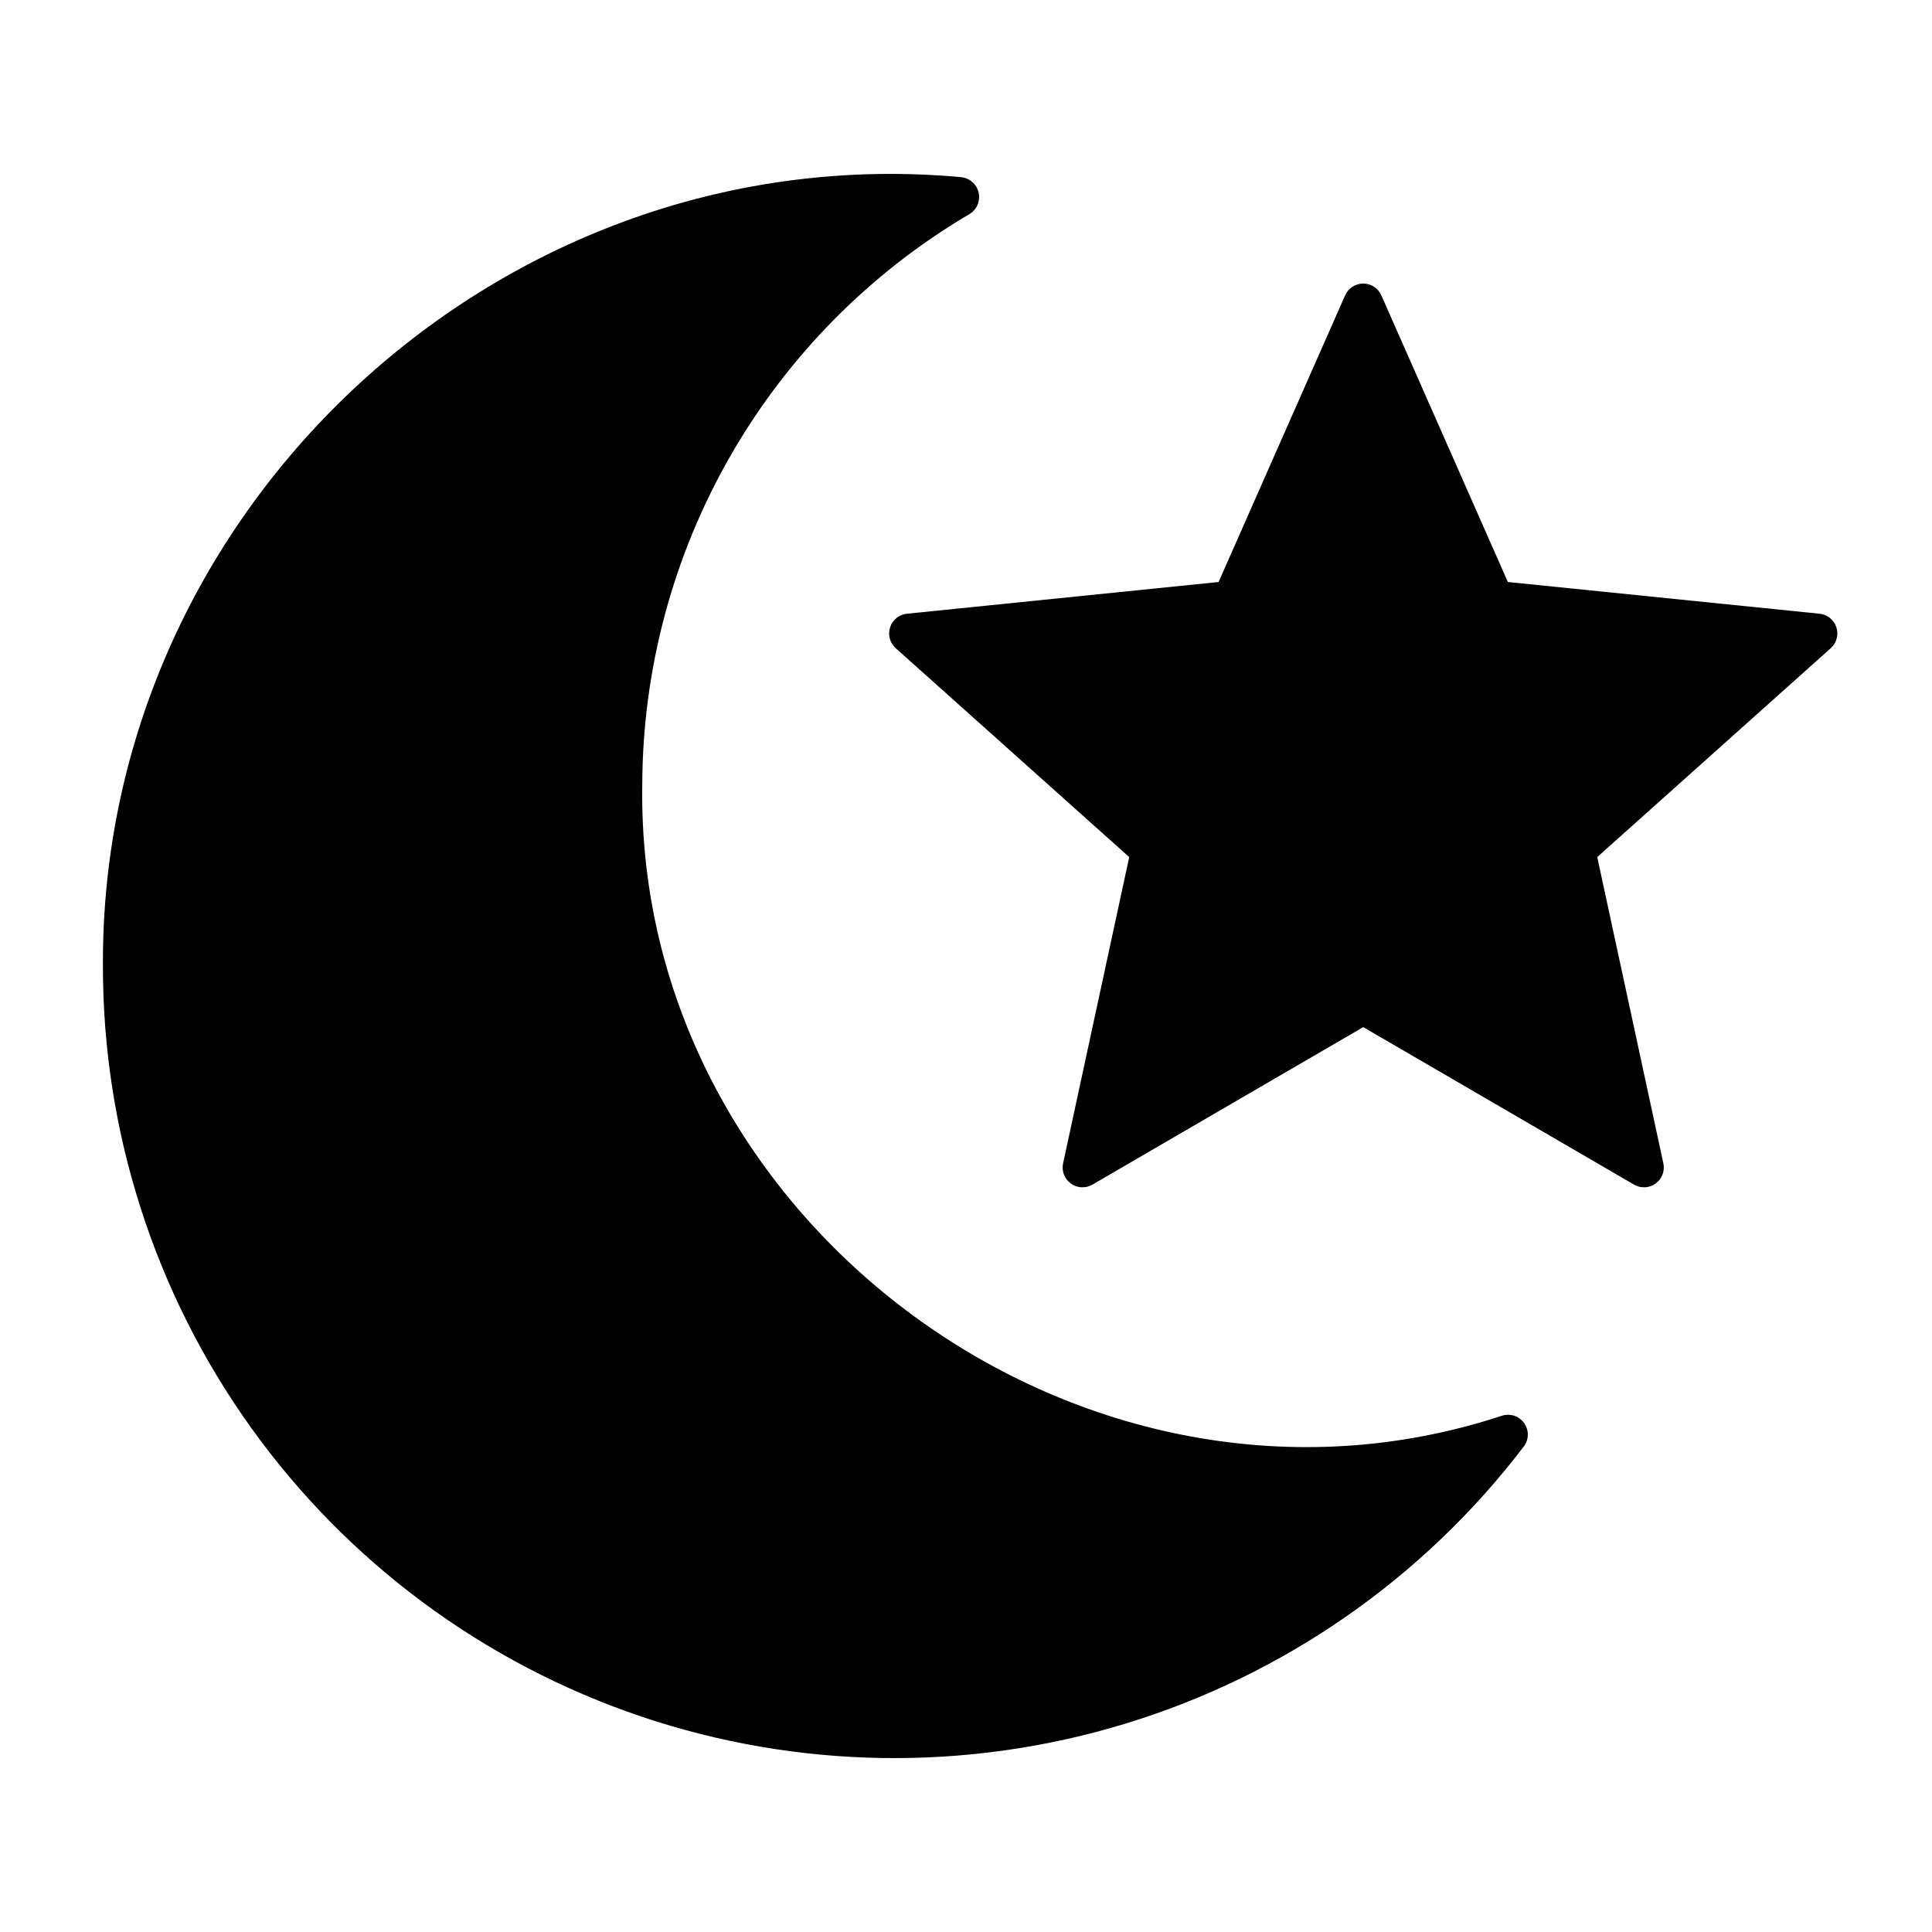
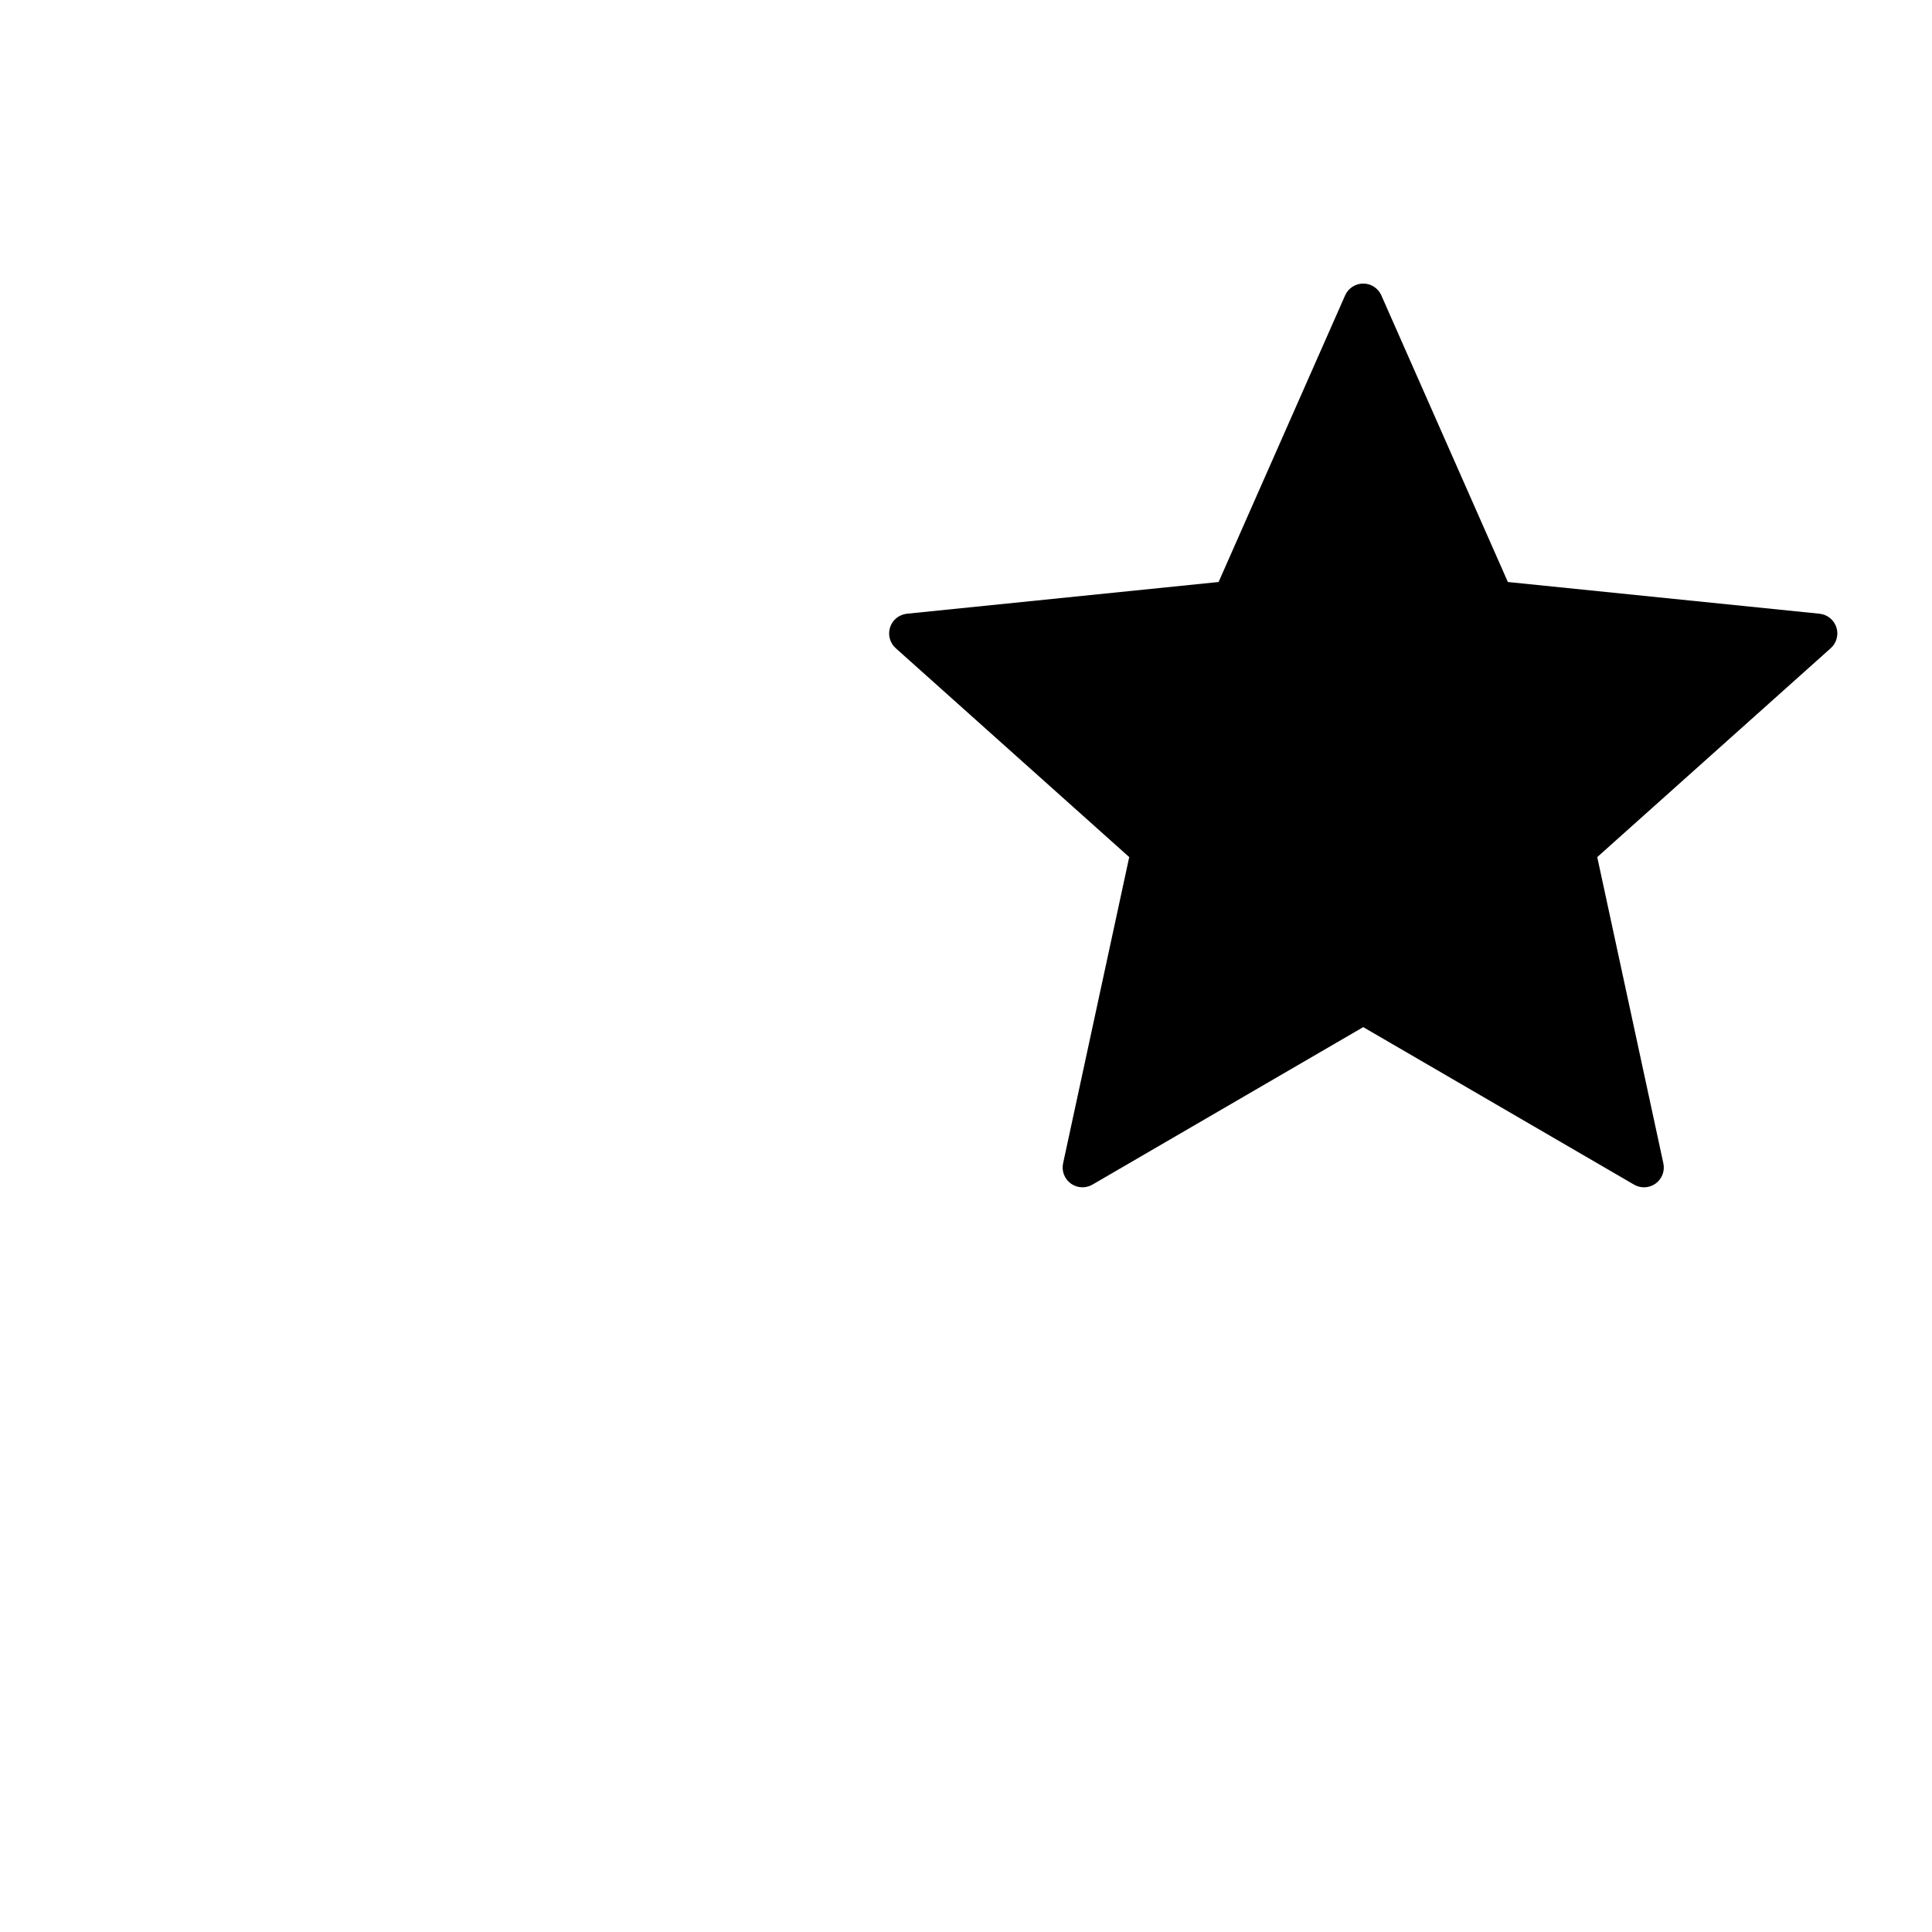
<svg xmlns="http://www.w3.org/2000/svg" fill="#000000" width="800px" height="800px" version="1.1" viewBox="144 144 512 512">
  <g>
-     <path d="m547.93 521.17c-1.309-1.875-3.688-2.688-5.871-1.996-110.18 36.32-229.73-51.055-227.85-167.34 0.109-30.551 8.16-60.547 23.371-87.043 15.207-26.496 37.047-48.578 63.375-64.082 1.934-1.184 2.894-3.469 2.387-5.68-0.504-2.207-2.363-3.848-4.617-4.078-121.32-11.141-228.08 87.27-227.45 209.05-0.035 43.891 13.699 86.688 39.266 122.36 25.57 35.676 61.688 62.43 103.27 76.496 41.578 14.062 86.52 14.73 128.5 1.906 41.977-12.824 78.871-38.496 105.49-73.395 1.391-1.816 1.445-4.328 0.133-6.203z" />
    <path d="m630.66 310.25c-0.645-1.98-2.394-3.391-4.461-3.606l-82.598-8.406-33.531-75.961c-0.84-1.902-2.723-3.129-4.801-3.129-2.082 0.004-3.965 1.23-4.801 3.137l-33.527 75.953-82.598 8.406c-2.066 0.211-3.816 1.621-4.457 3.602-0.645 1.977-0.059 4.144 1.488 5.531l61.883 55.363-17.527 81.16c-0.438 2.031 0.367 4.129 2.047 5.348 1.684 1.223 3.926 1.336 5.723 0.293l71.77-41.742 71.773 41.742c1.793 1.043 4.039 0.93 5.719-0.293 1.684-1.219 2.484-3.316 2.047-5.348l-17.523-81.16 61.883-55.363c1.547-1.383 2.133-3.551 1.492-5.527z" />
  </g>
</svg>